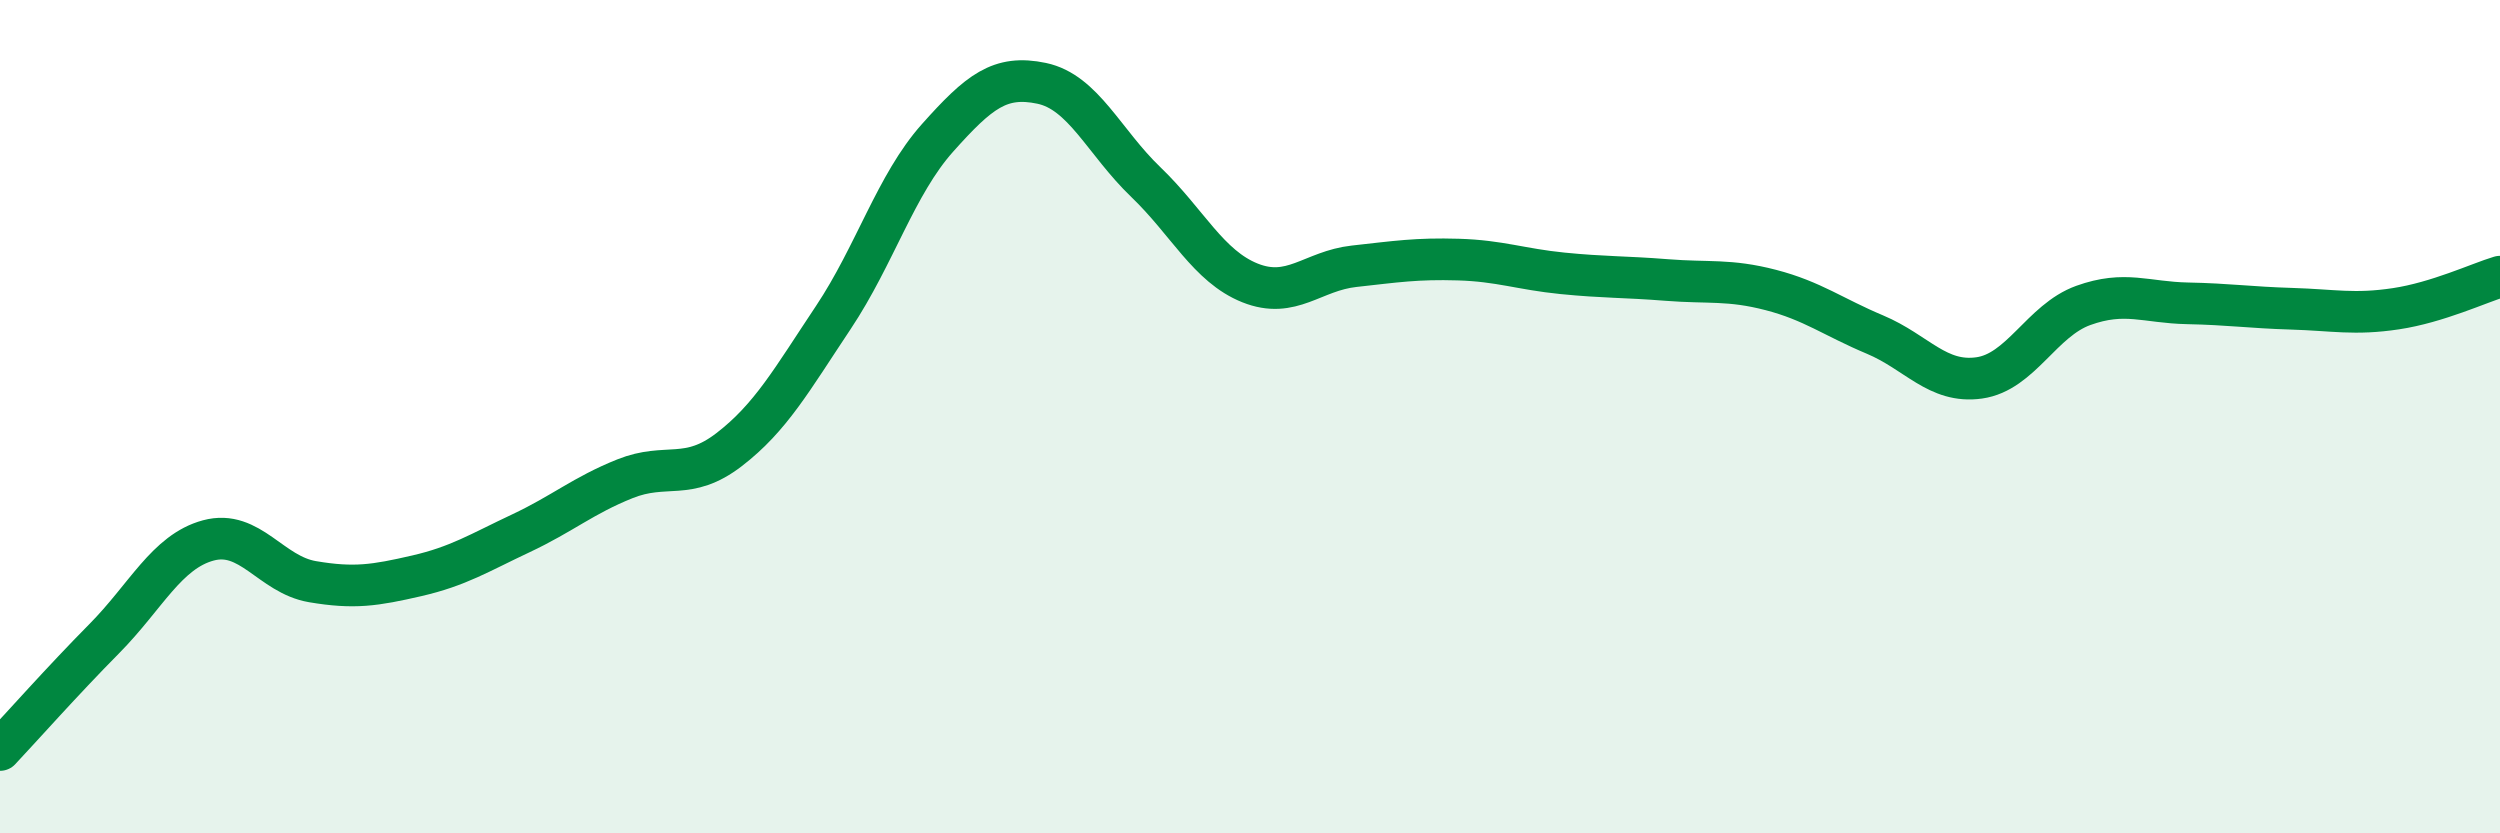
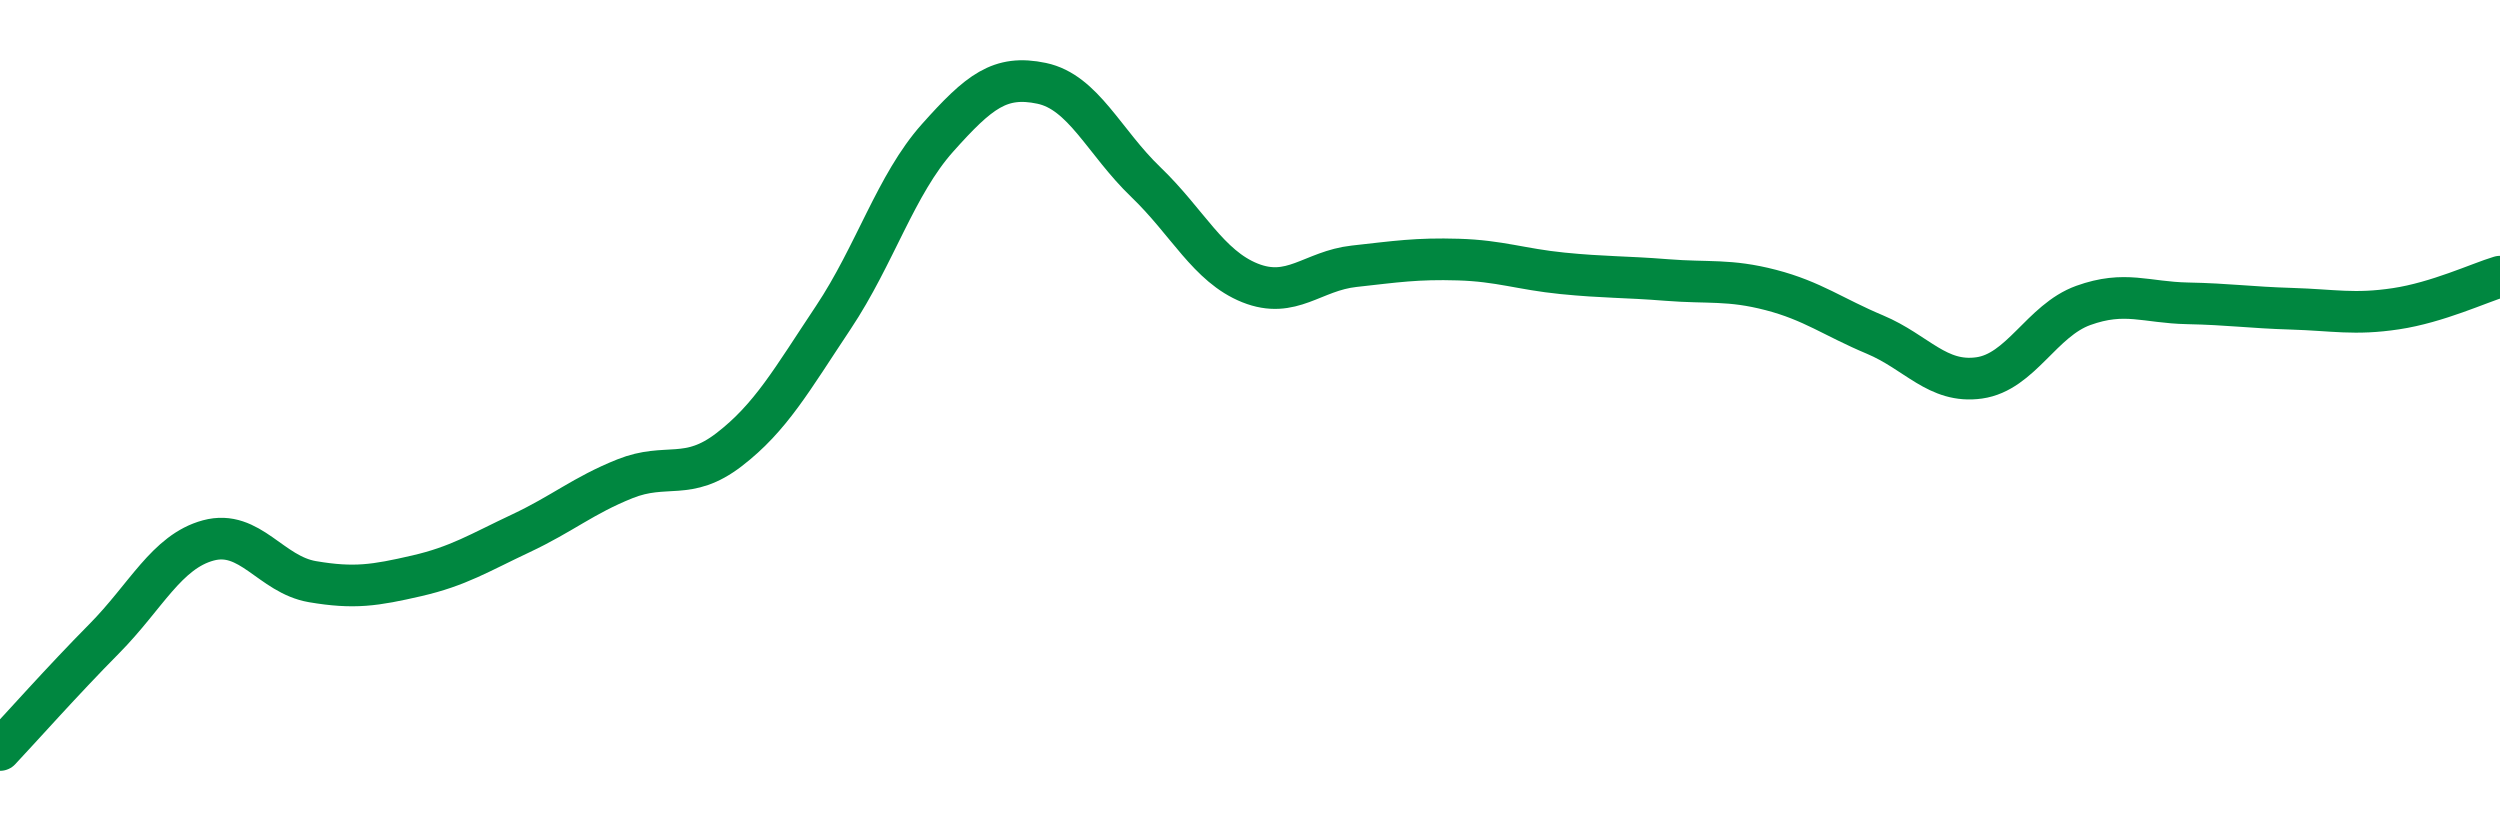
<svg xmlns="http://www.w3.org/2000/svg" width="60" height="20" viewBox="0 0 60 20">
-   <path d="M 0,18 C 0.5,17.47 1.5,16.34 2.5,15.33 C 3.5,14.32 4,13.24 5,12.97 C 6,12.7 6.5,13.79 7.5,13.96 C 8.5,14.13 9,14.05 10,13.82 C 11,13.59 11.5,13.27 12.5,12.8 C 13.5,12.33 14,11.89 15,11.49 C 16,11.09 16.5,11.56 17.5,10.79 C 18.5,10.02 19,9.12 20,7.62 C 21,6.12 21.5,4.43 22.5,3.31 C 23.5,2.19 24,1.79 25,2 C 26,2.21 26.5,3.41 27.5,4.37 C 28.5,5.33 29,6.39 30,6.79 C 31,7.19 31.5,6.5 32.5,6.39 C 33.5,6.28 34,6.2 35,6.23 C 36,6.26 36.5,6.46 37.5,6.56 C 38.5,6.66 39,6.64 40,6.72 C 41,6.8 41.5,6.7 42.5,6.96 C 43.5,7.22 44,7.61 45,8.03 C 46,8.45 46.5,9.21 47.5,9.07 C 48.5,8.93 49,7.69 50,7.33 C 51,6.97 51.5,7.26 52.5,7.28 C 53.5,7.3 54,7.38 55,7.41 C 56,7.44 56.5,7.56 57.5,7.41 C 58.5,7.26 59.5,6.79 60,6.64L60 20L0 20Z" fill="#008740" opacity="0.1" stroke-linecap="round" stroke-linejoin="round" />
  <path d="M 0,18 C 0.5,17.47 1.5,16.34 2.5,15.33 C 3.5,14.32 4,13.24 5,12.97 C 6,12.7 6.5,13.79 7.5,13.96 C 8.5,14.13 9,14.05 10,13.82 C 11,13.59 11.5,13.27 12.5,12.8 C 13.5,12.33 14,11.89 15,11.49 C 16,11.09 16.5,11.56 17.5,10.79 C 18.5,10.02 19,9.12 20,7.62 C 21,6.12 21.5,4.43 22.5,3.31 C 23.5,2.19 24,1.79 25,2 C 26,2.21 26.5,3.41 27.5,4.37 C 28.5,5.33 29,6.39 30,6.79 C 31,7.19 31.5,6.5 32.5,6.39 C 33.5,6.28 34,6.2 35,6.23 C 36,6.26 36.5,6.46 37.5,6.56 C 38.5,6.66 39,6.64 40,6.72 C 41,6.8 41.5,6.7 42.5,6.96 C 43.5,7.22 44,7.61 45,8.03 C 46,8.45 46.5,9.21 47.5,9.07 C 48.5,8.93 49,7.69 50,7.33 C 51,6.97 51.5,7.26 52.5,7.28 C 53.5,7.3 54,7.38 55,7.41 C 56,7.44 56.5,7.56 57.5,7.41 C 58.5,7.26 59.5,6.79 60,6.64" stroke="#008740" stroke-width="1" fill="none" stroke-linecap="round" stroke-linejoin="round" />
</svg>